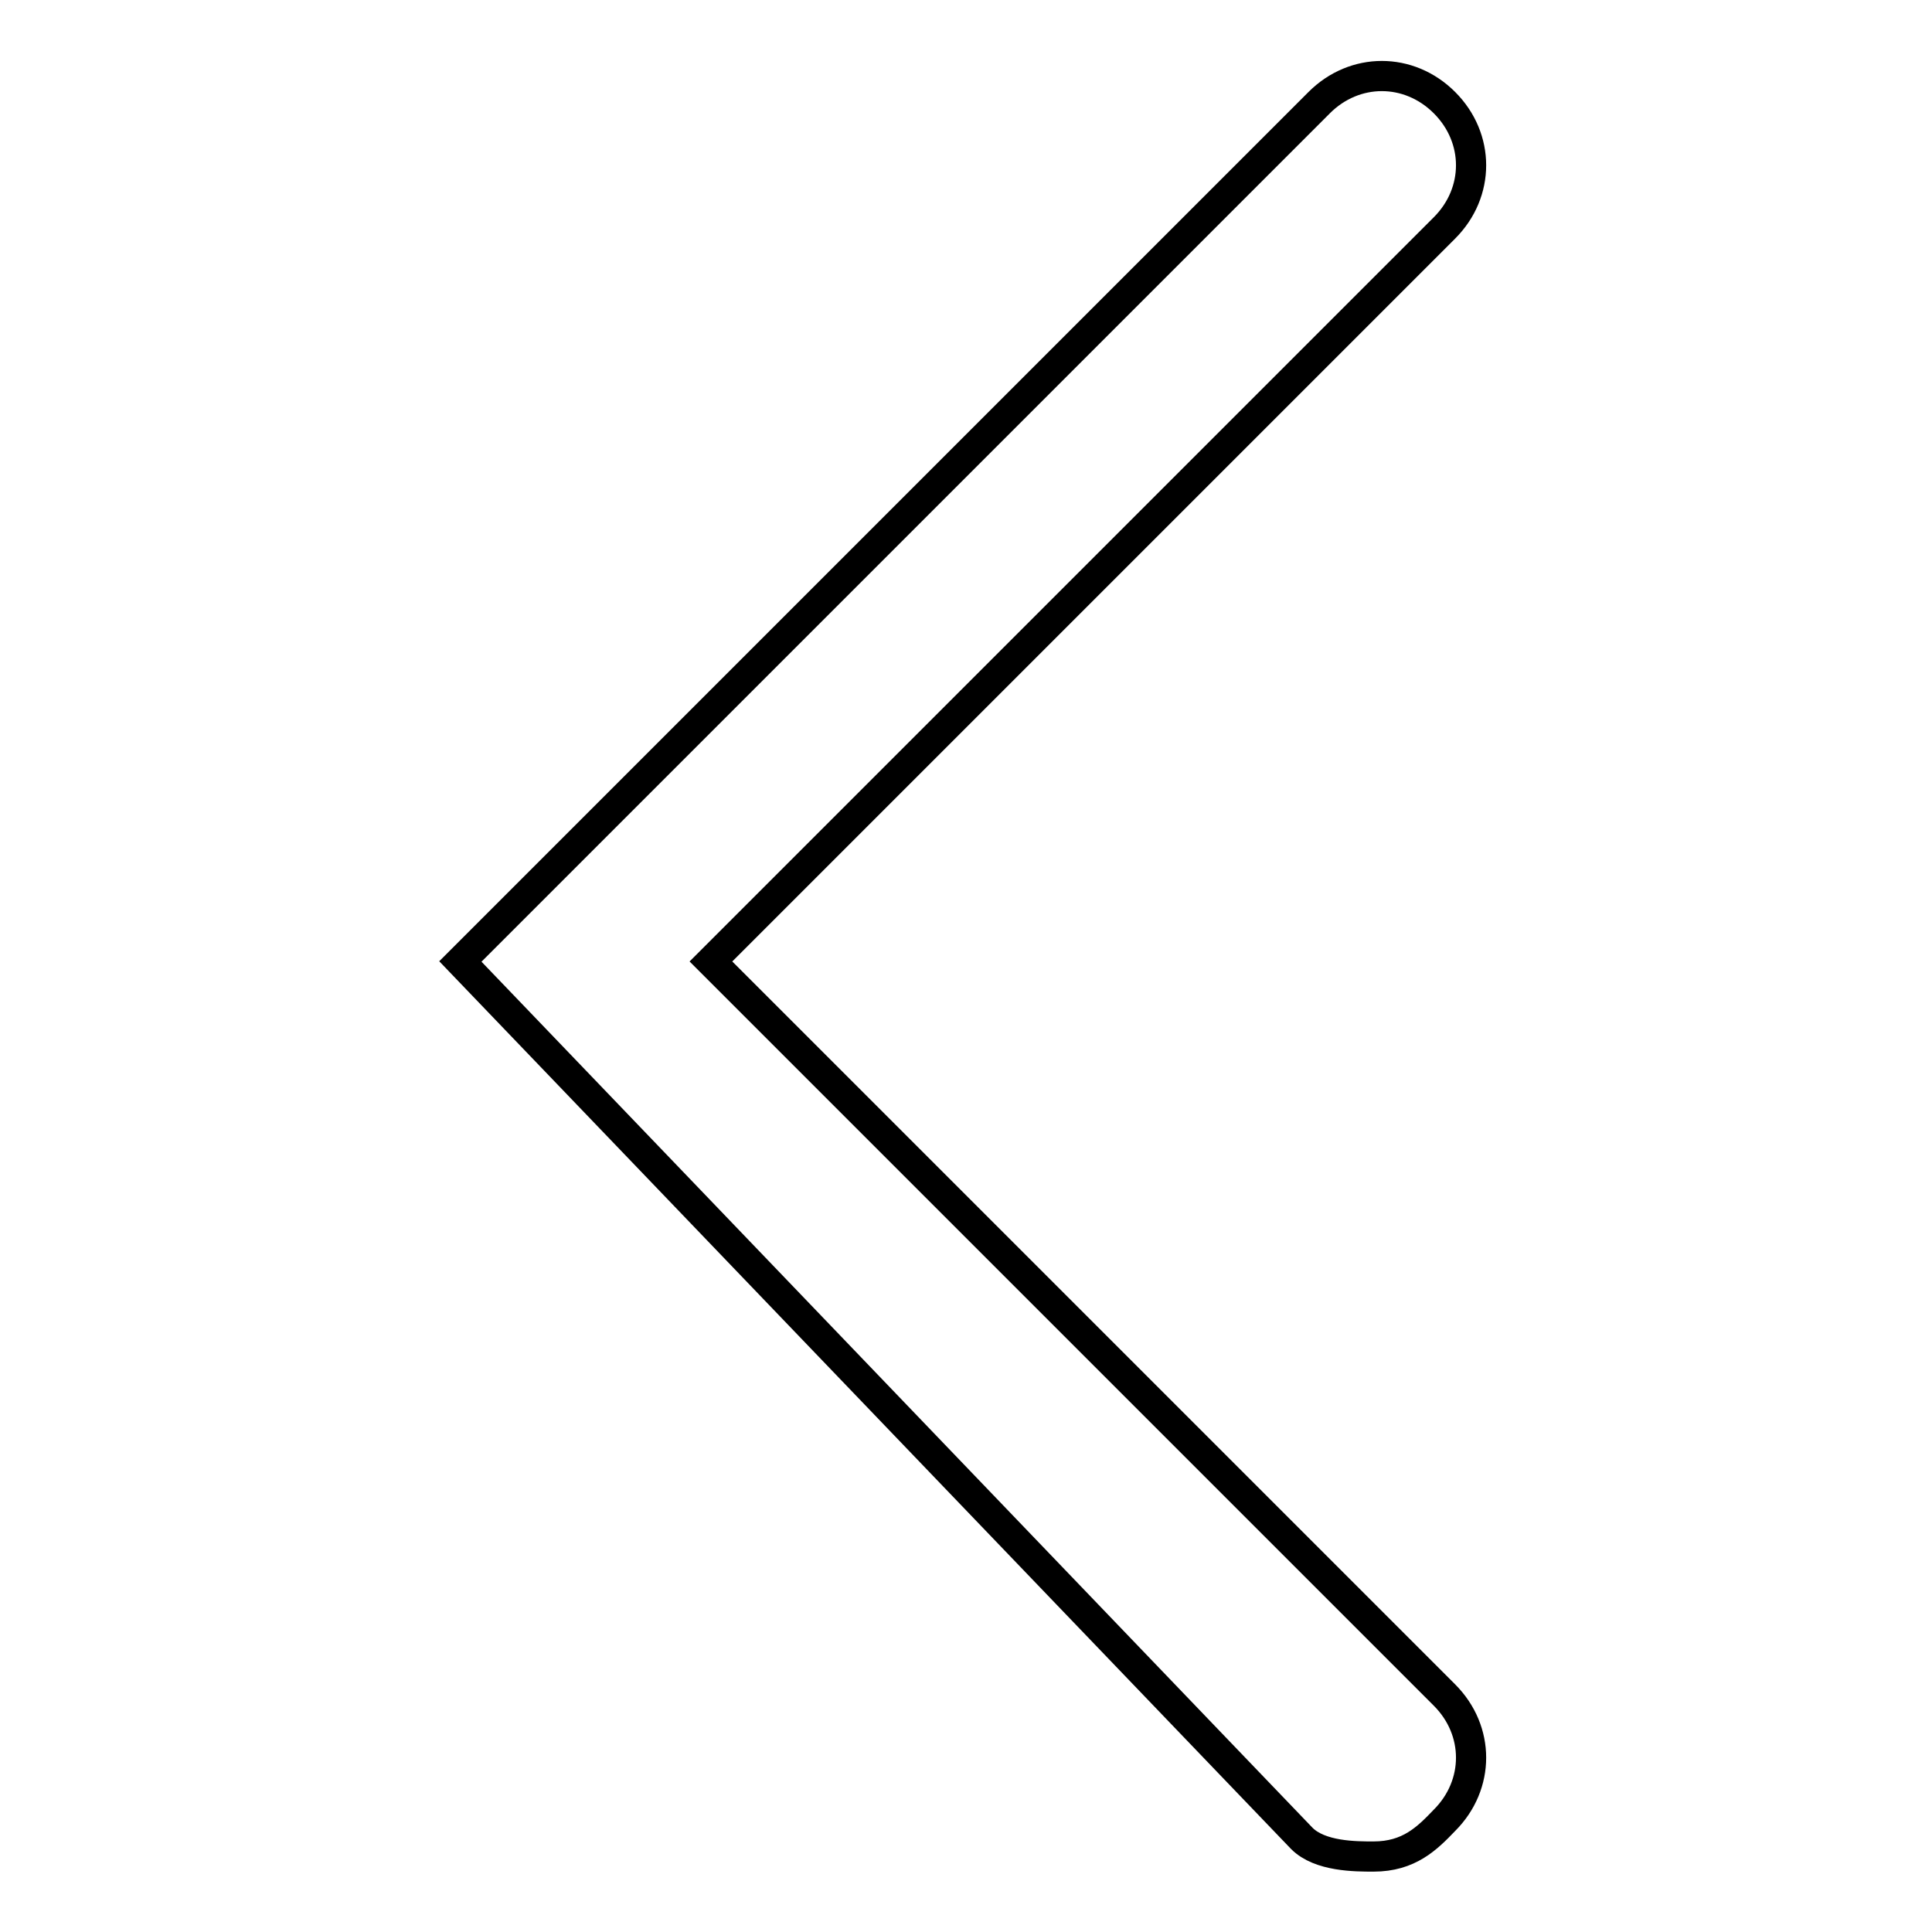
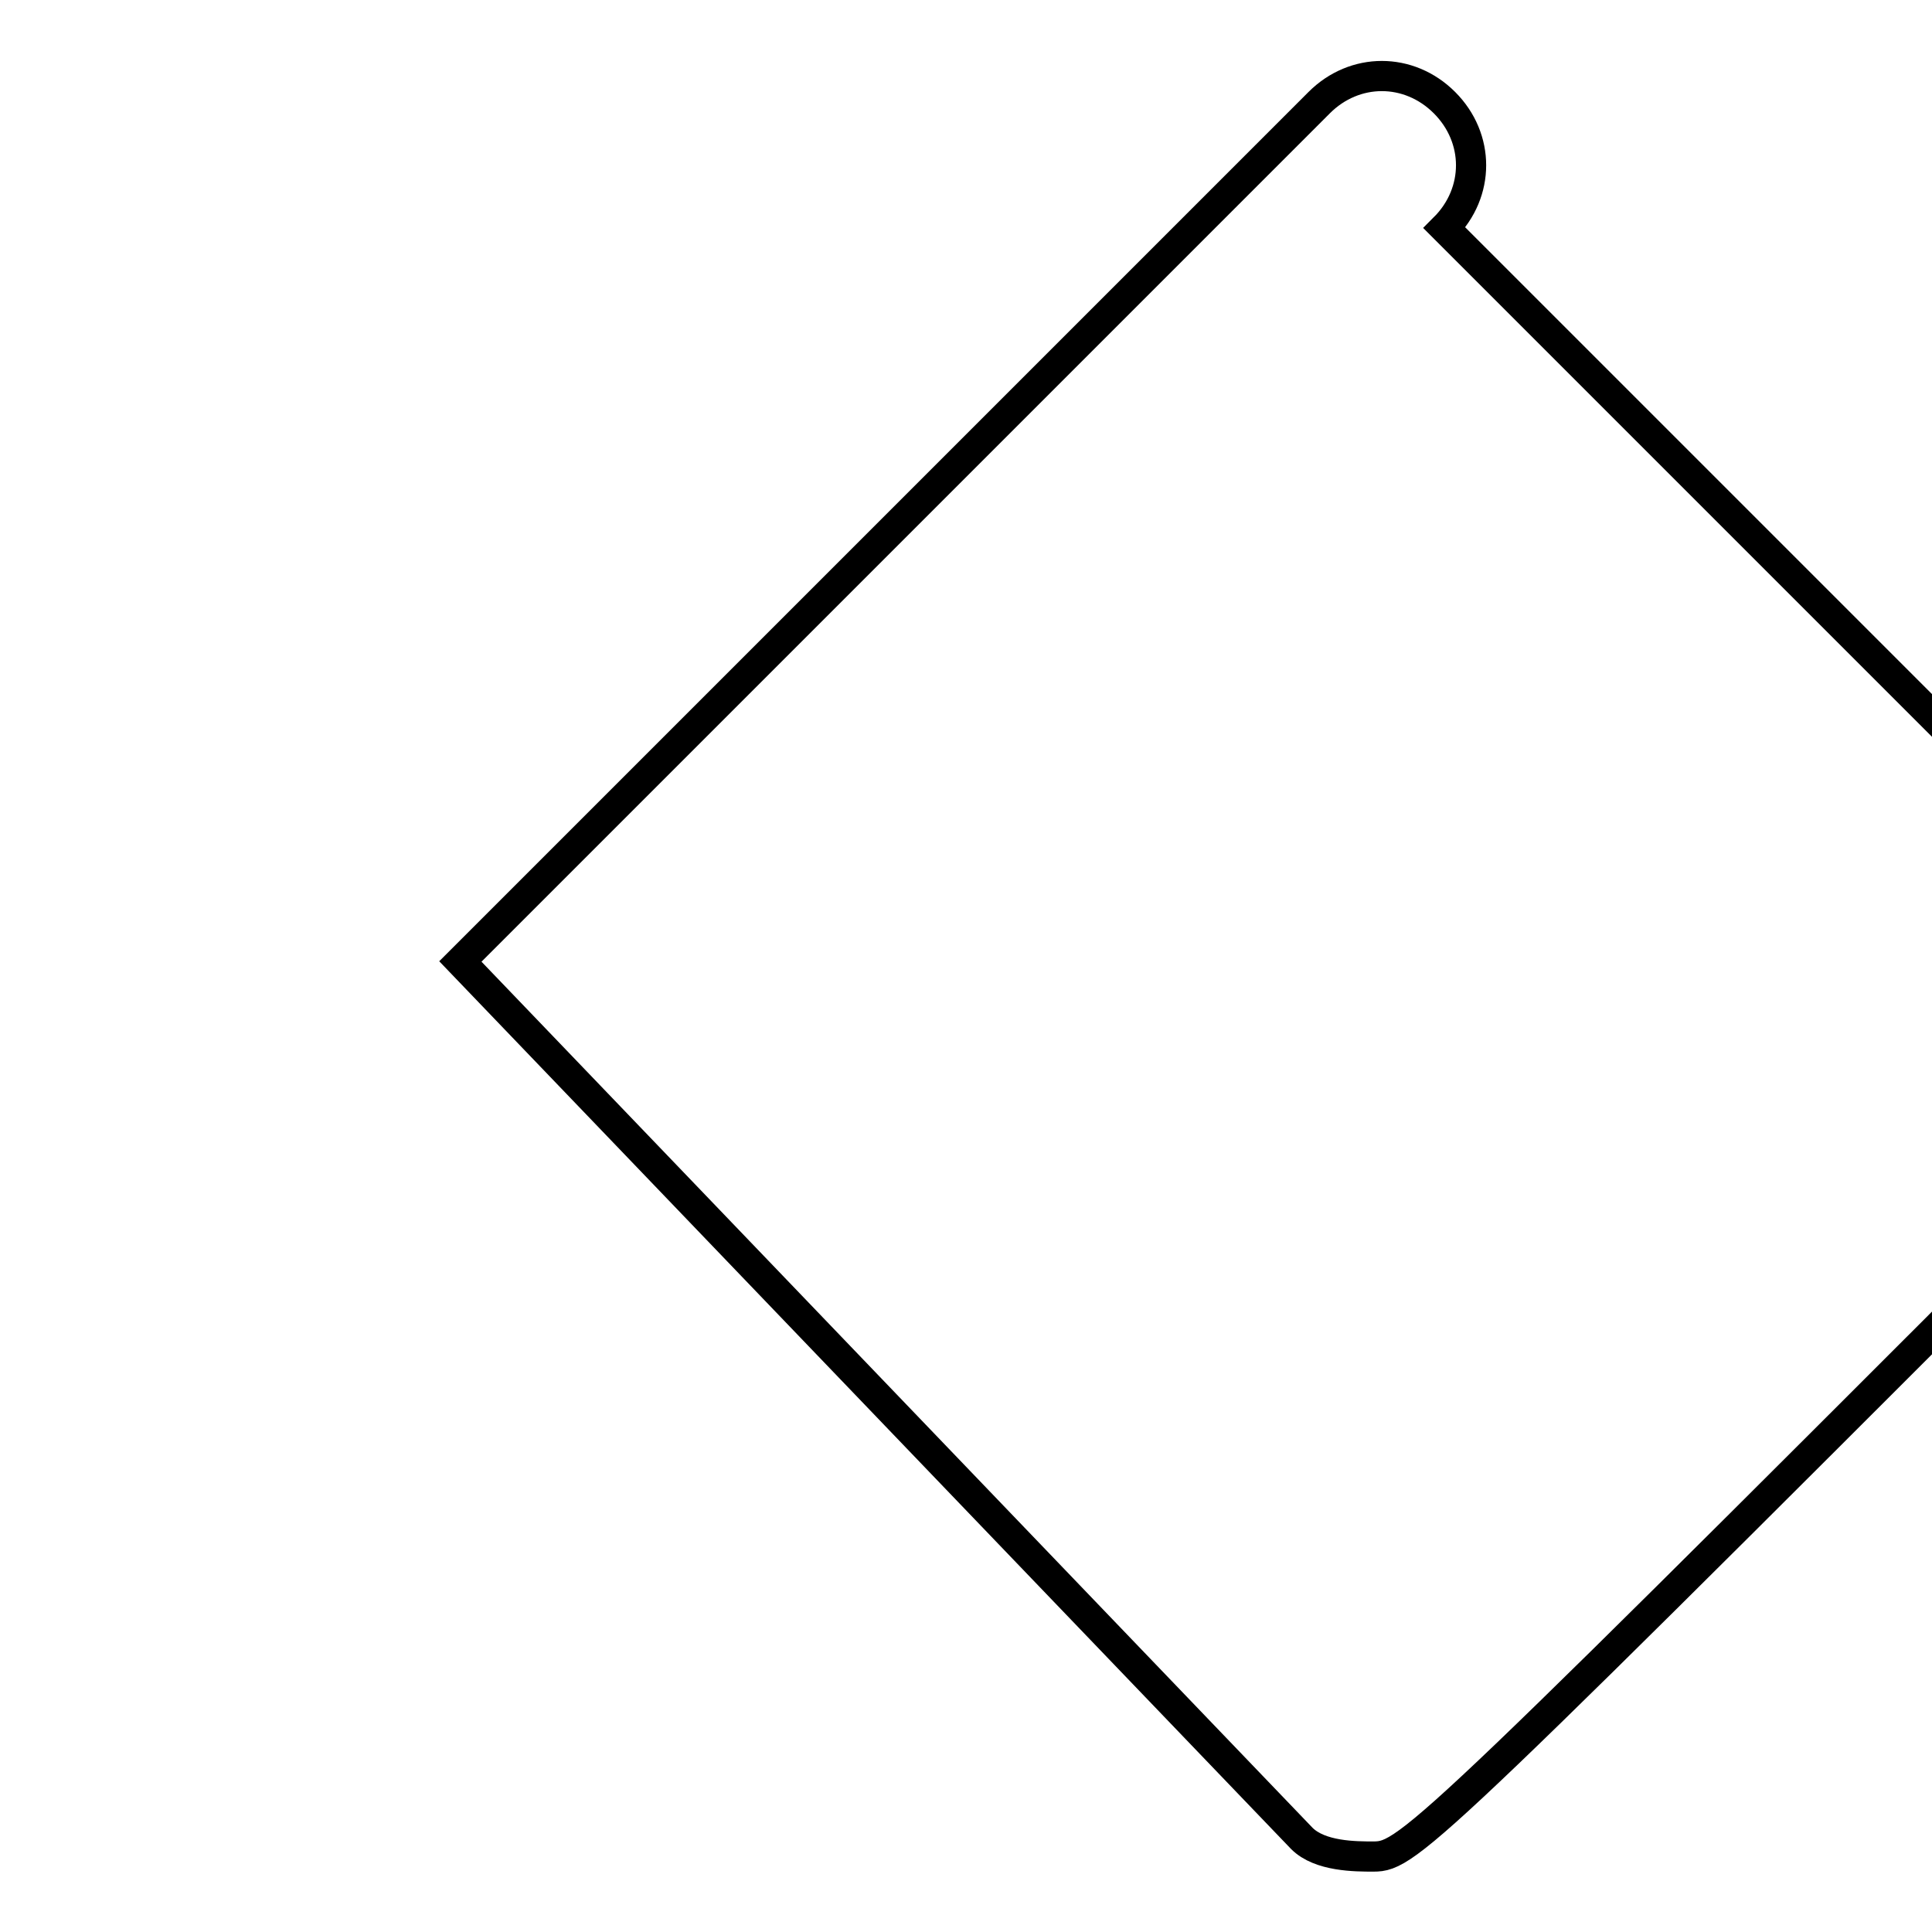
<svg xmlns="http://www.w3.org/2000/svg" version="1.1" x="0px" y="0px" viewBox="0 0 256 256" enable-background="new 0 0 256 256" xml:space="preserve">
  <g>
-     <path stroke-width="4" fill-opacity="0" stroke="#000000" d="M182,246c-2.4,0-7.1,0-9.5-2.4L61,127.4L174.8,13.6c4.7-4.7,11.9-4.7,16.6,0c4.7,4.7,4.7,11.9,0,16.6 l-97.2,97.2l97.2,97.2c4.7,4.7,4.7,11.9,0,16.6C189.1,243.6,186.7,246,182,246L182,246z" />
+     <path stroke-width="4" fill-opacity="0" stroke="#000000" d="M182,246c-2.4,0-7.1,0-9.5-2.4L61,127.4L174.8,13.6c4.7-4.7,11.9-4.7,16.6,0c4.7,4.7,4.7,11.9,0,16.6 l97.2,97.2c4.7,4.7,4.7,11.9,0,16.6C189.1,243.6,186.7,246,182,246L182,246z" />
  </g>
</svg>